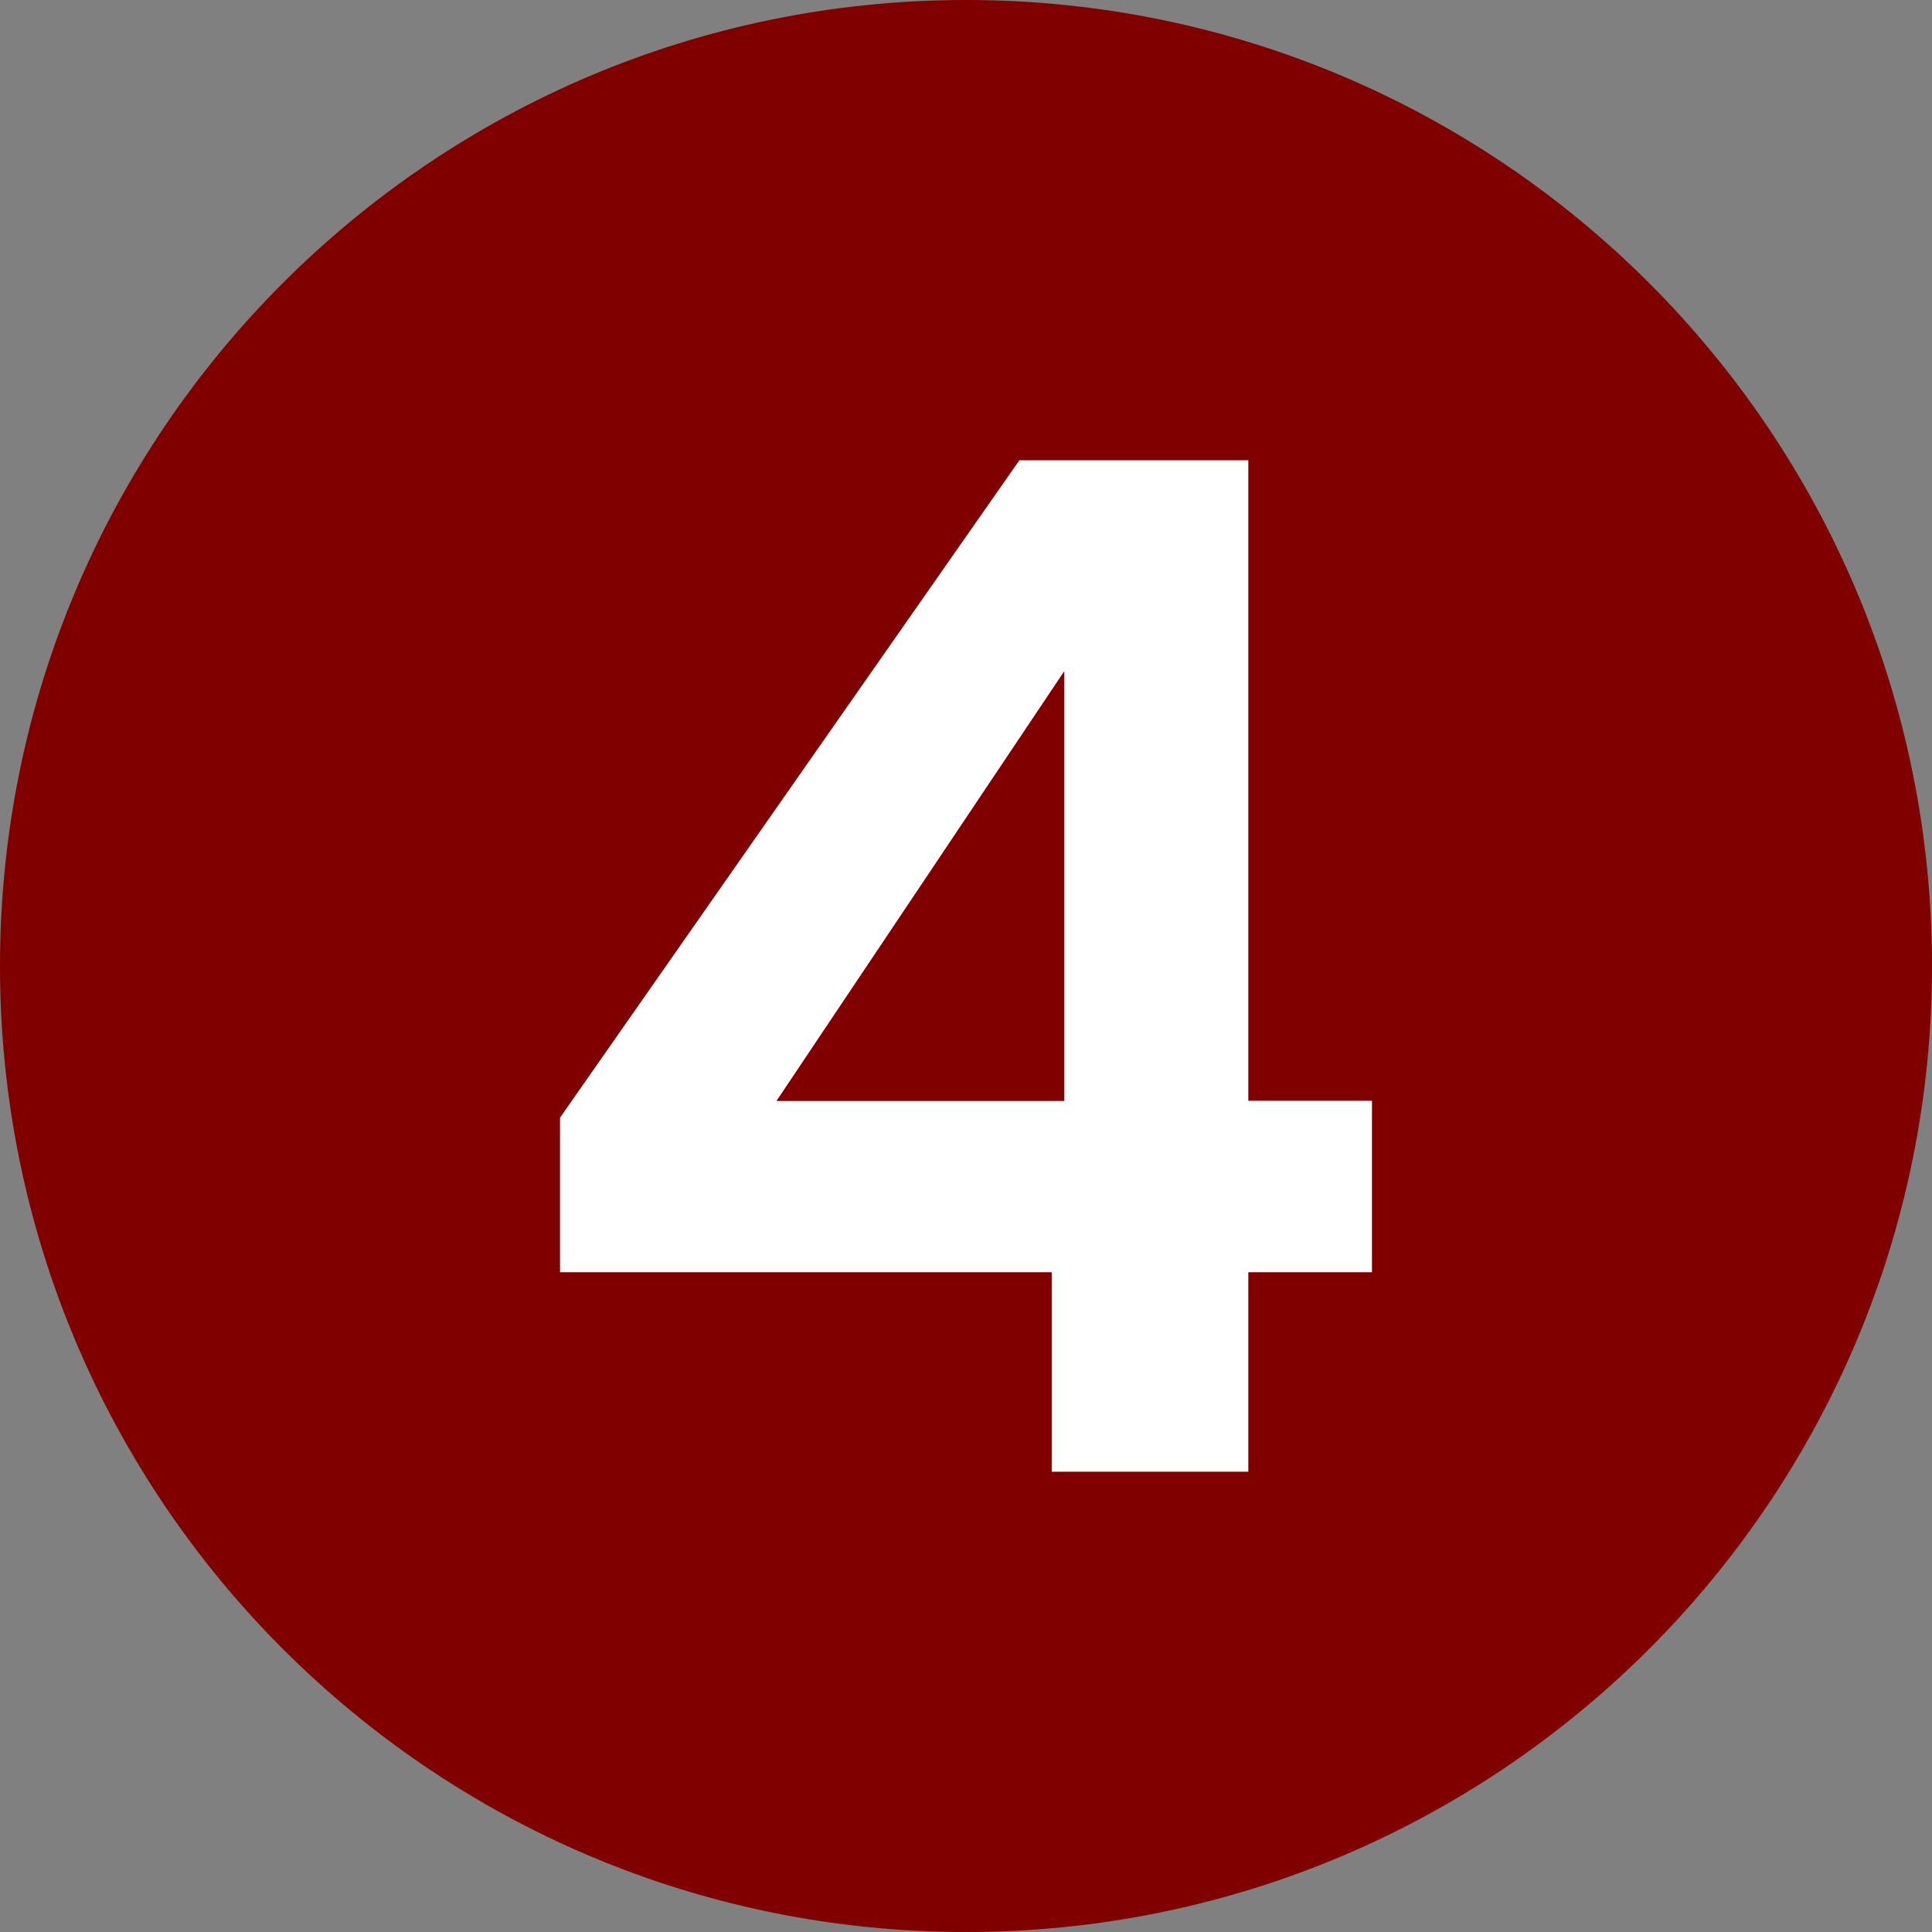
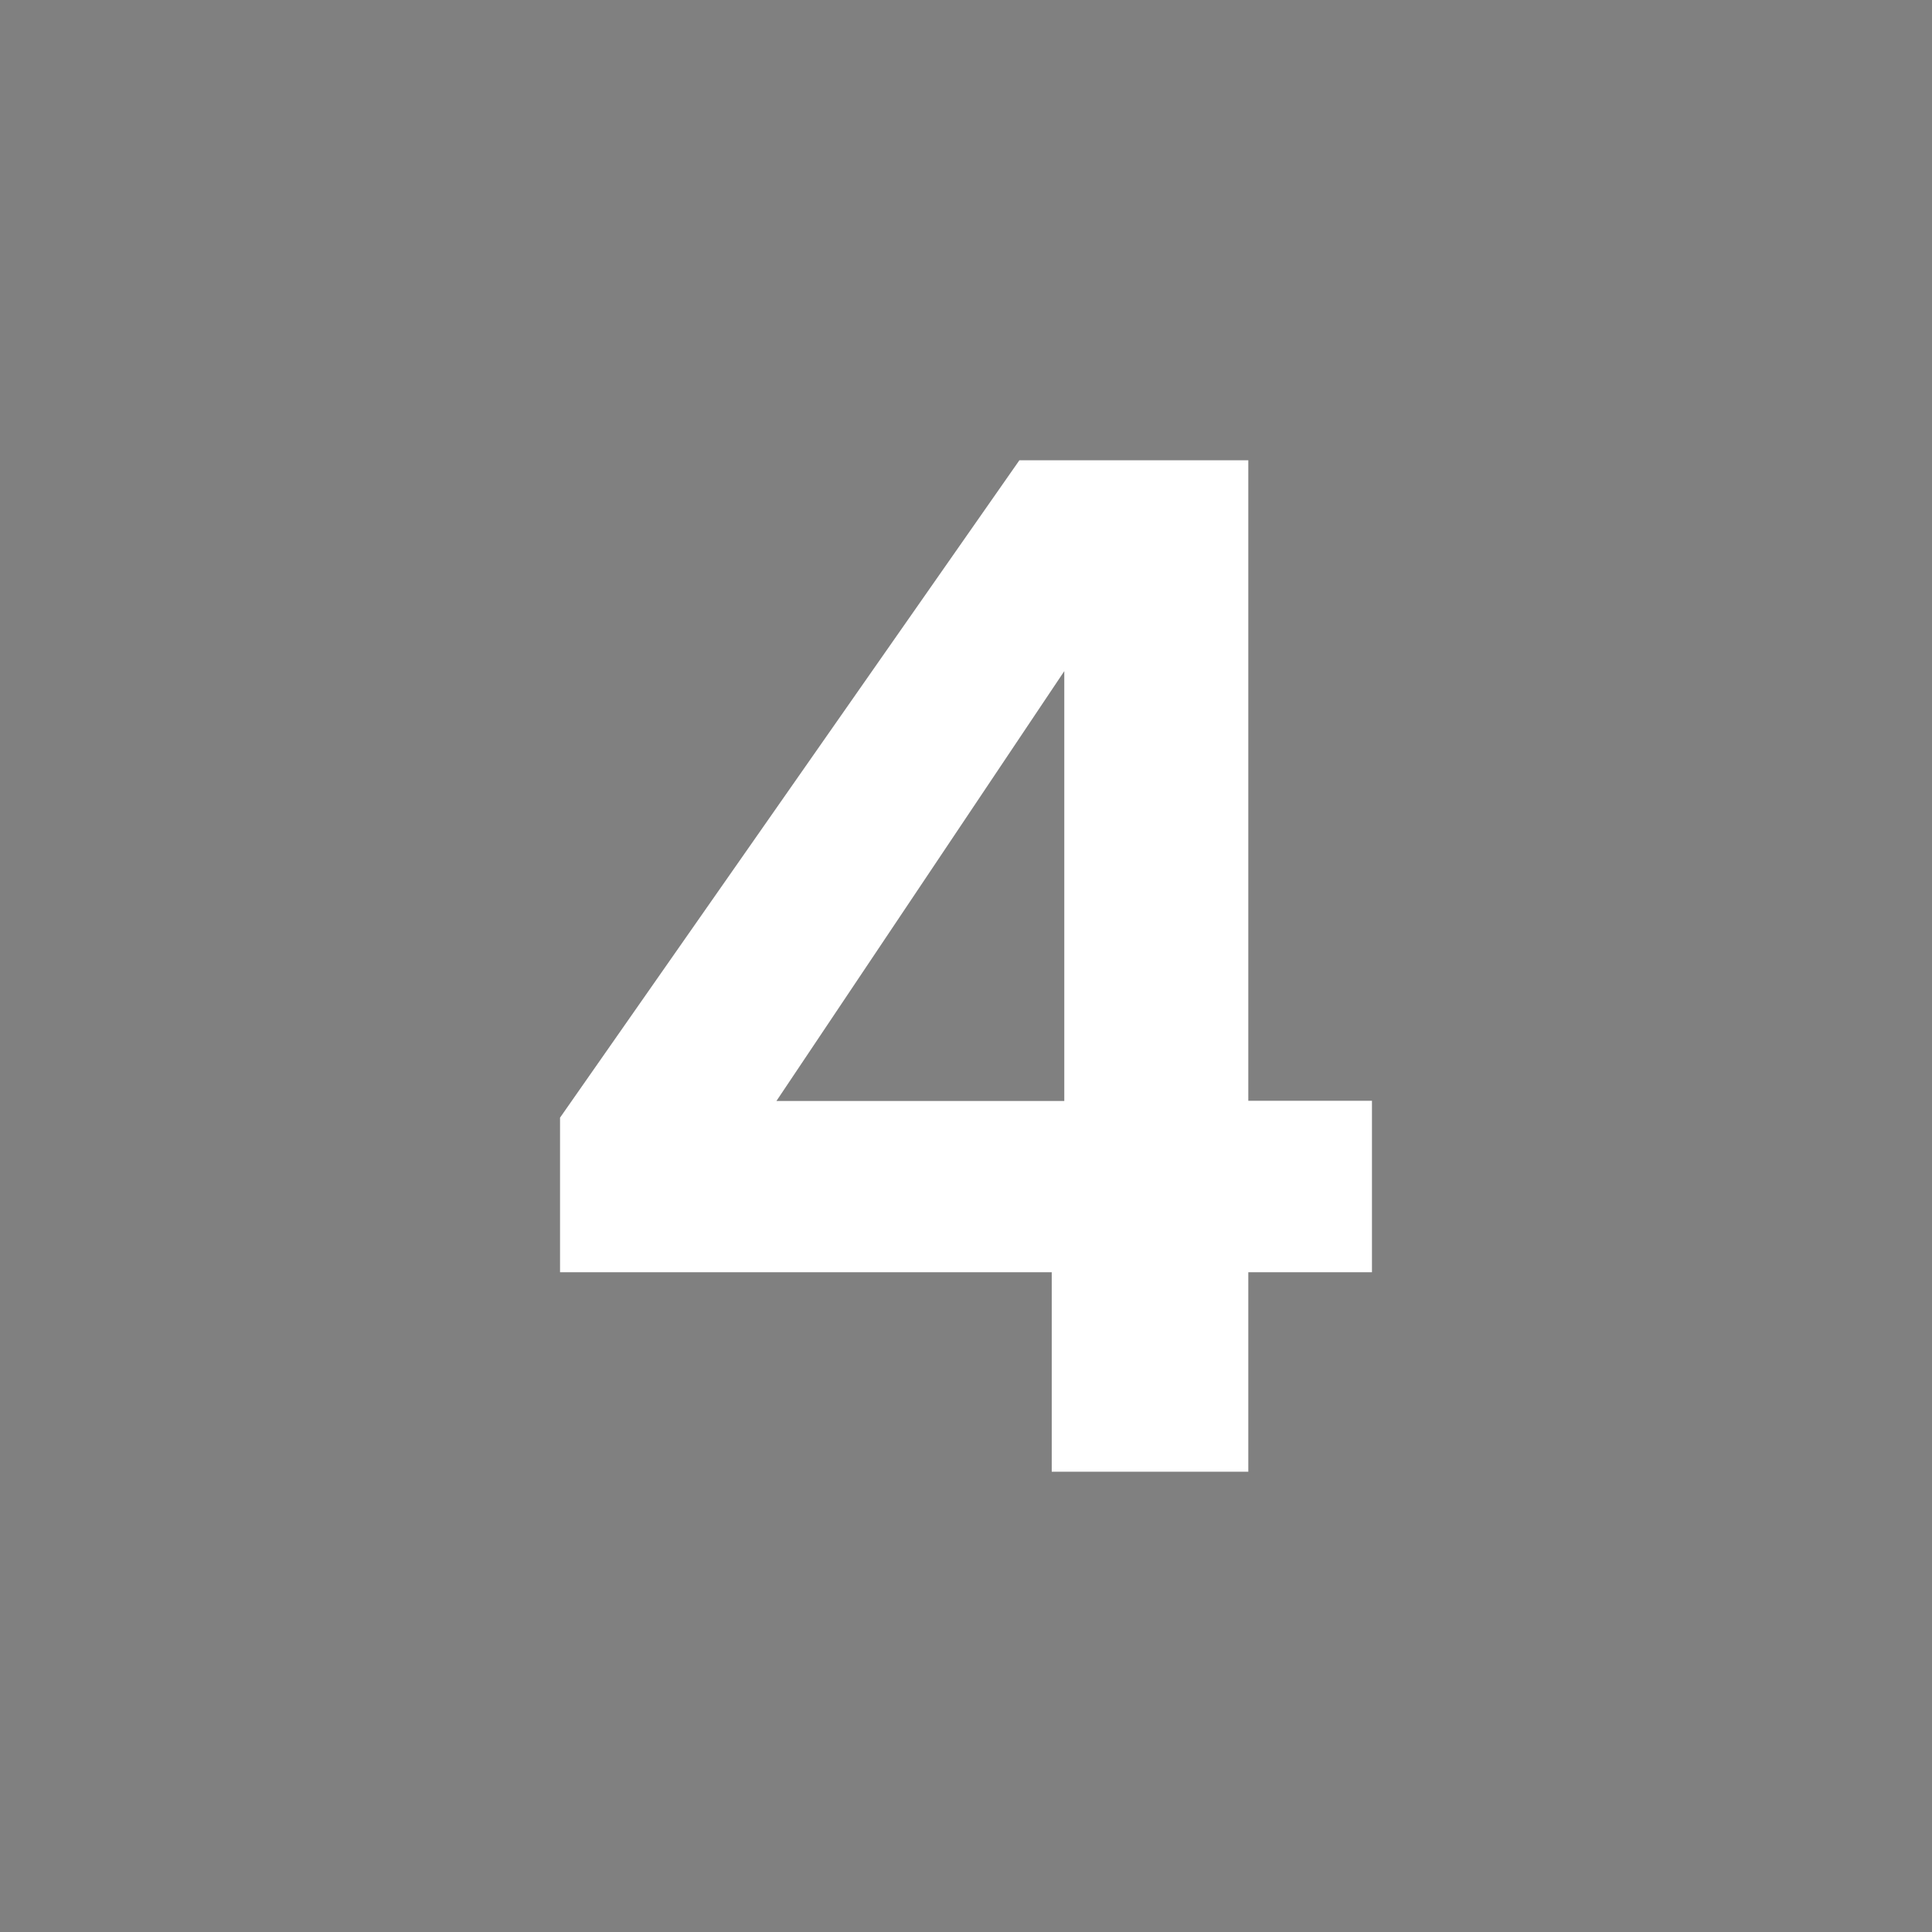
<svg xmlns="http://www.w3.org/2000/svg" viewBox="0 0 800 800">
  <rect x="0" y="0" width="800" height="800" fill="#808080" stroke="none" />
  <defs>
    <style>      .cls-1 {        fill: #fff;      }      .cls-2 {        fill: maroon;      }    </style>
  </defs>
  <g>
    <g id="Layer_1">
-       <path class="cls-2" d="M400,0C179.1,0,0,179.1,0,400s179.1,400,400,400,400-179.1,400-400C800,179.1,620.9,0,400,0Z" />
      <path class="cls-1" d="M231.9,526.8v-64l190.2-272.2h94.8v265.2h51.2v71h-51.2v82.6h-81.4v-82.6h-203.6ZM440.7,277.9l-119.2,178h119.2v-178Z" />
    </g>
  </g>
</svg>